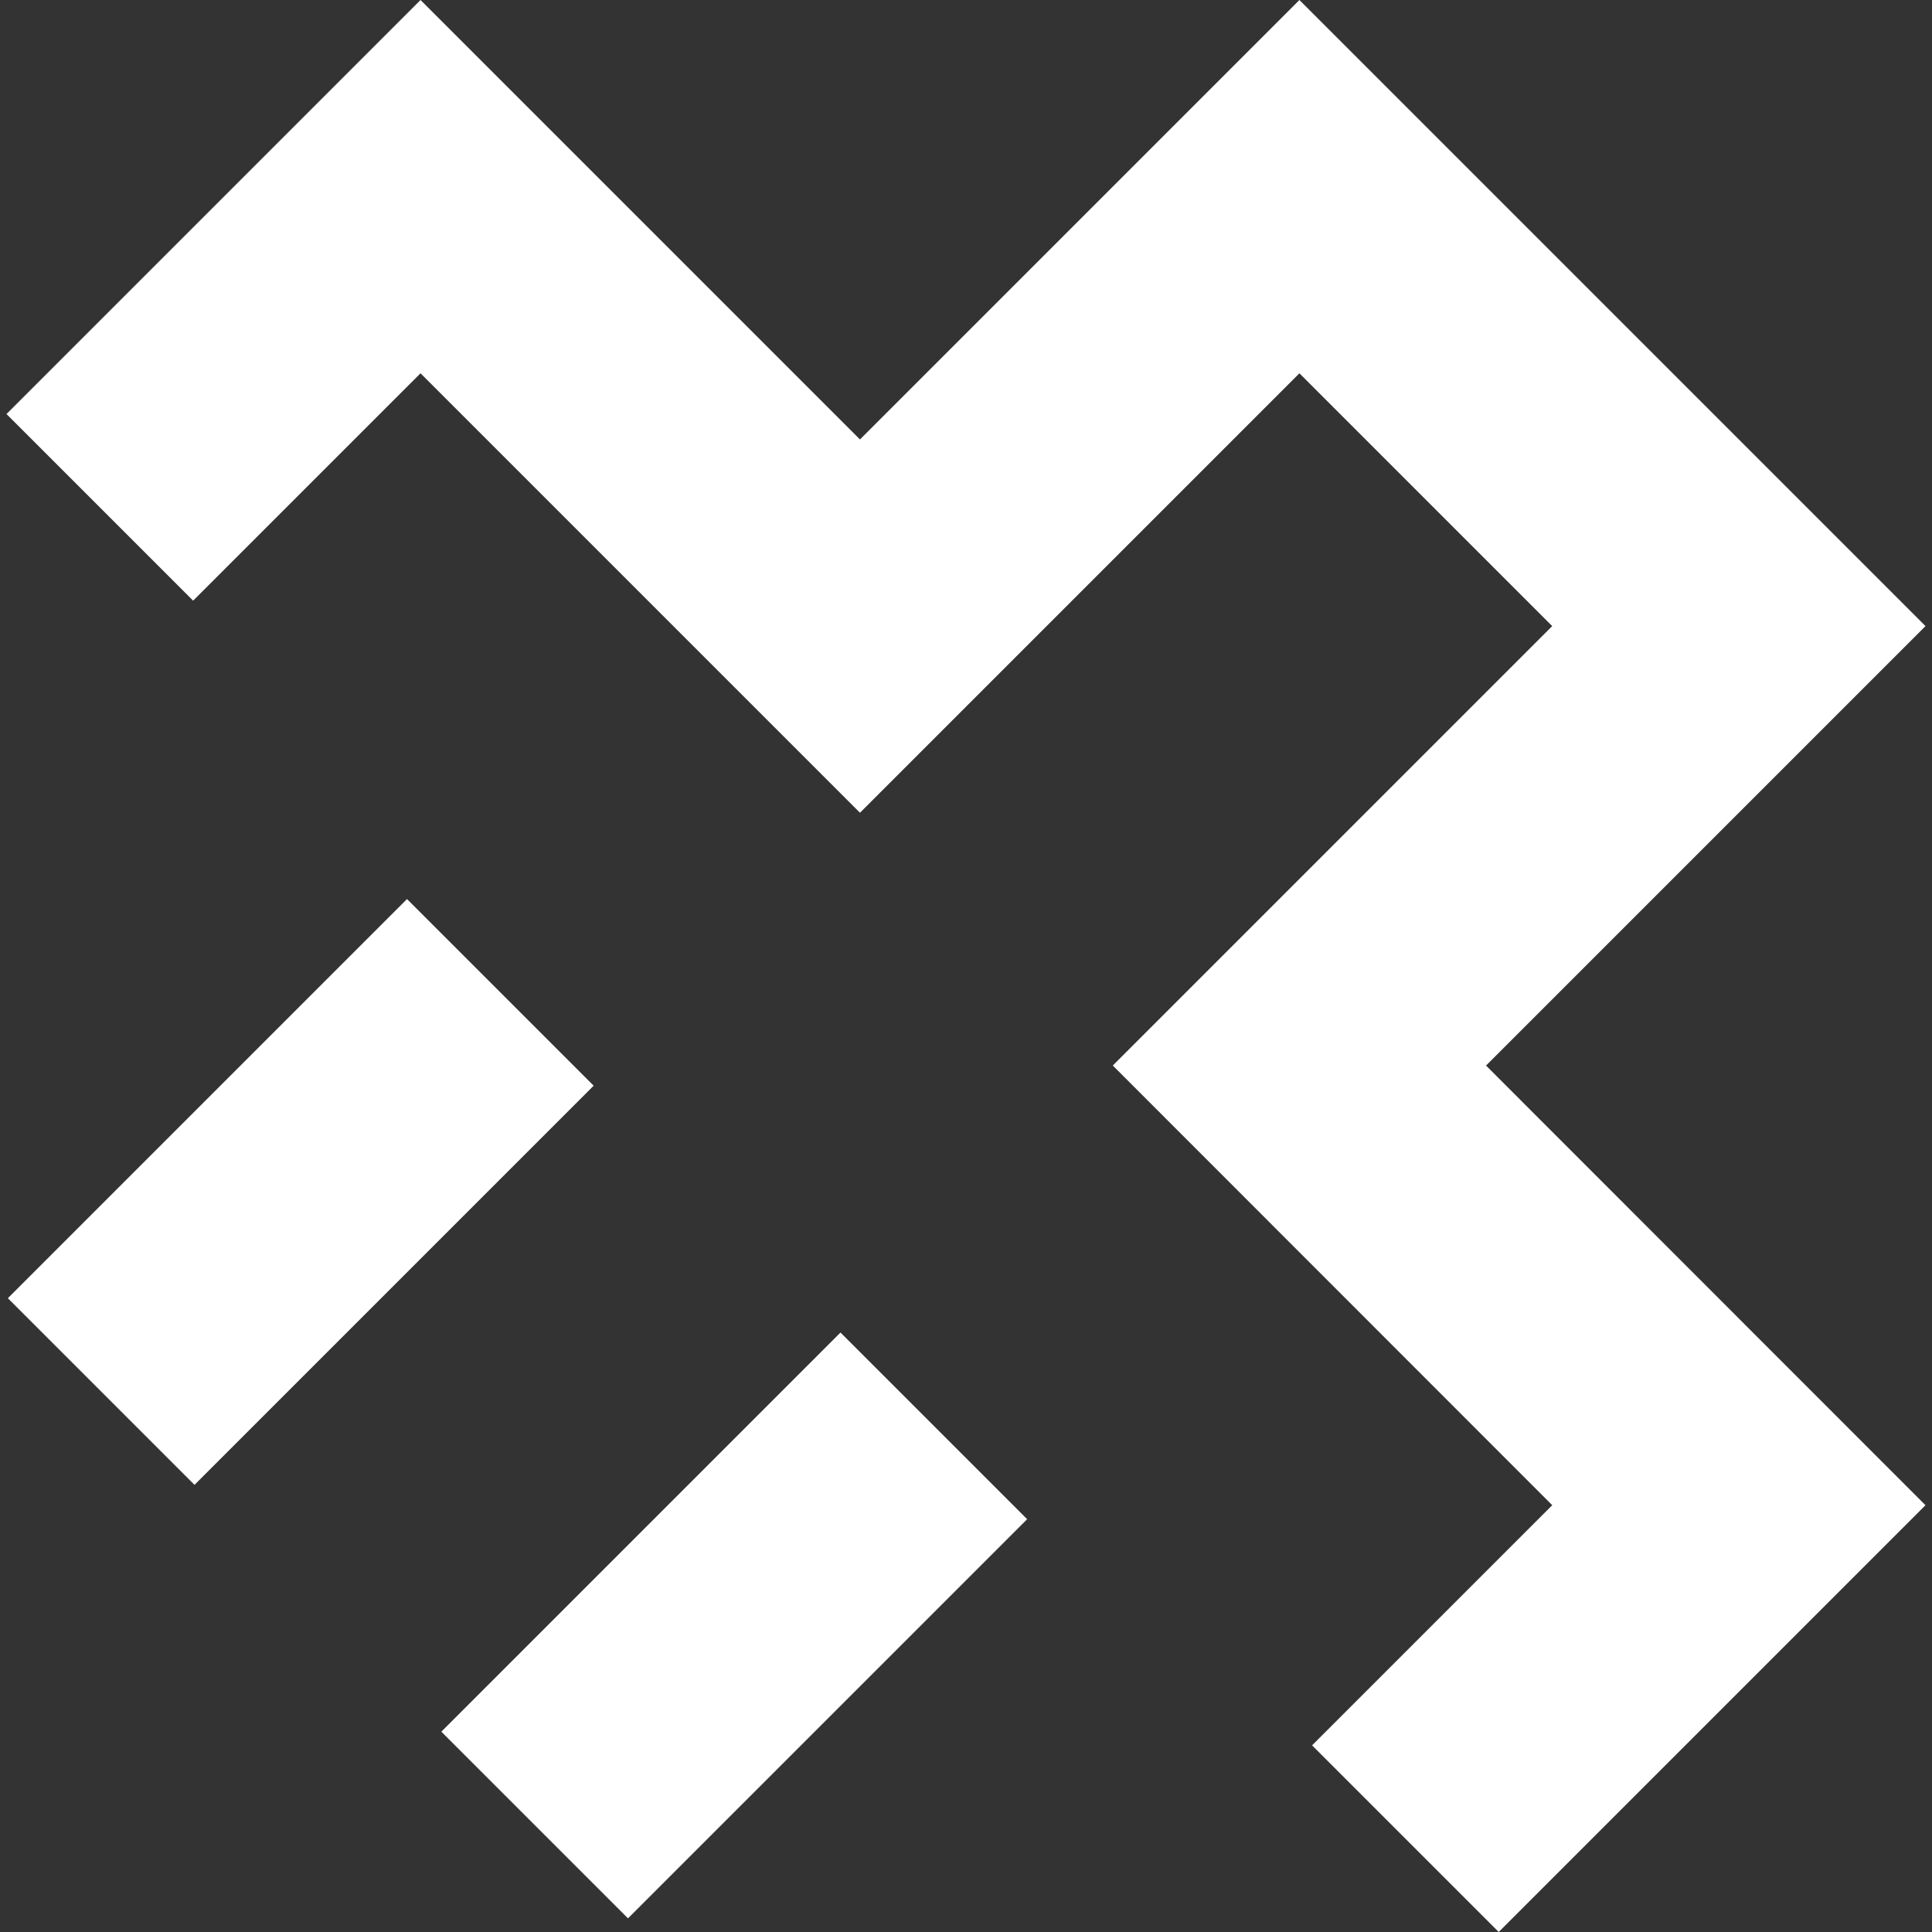
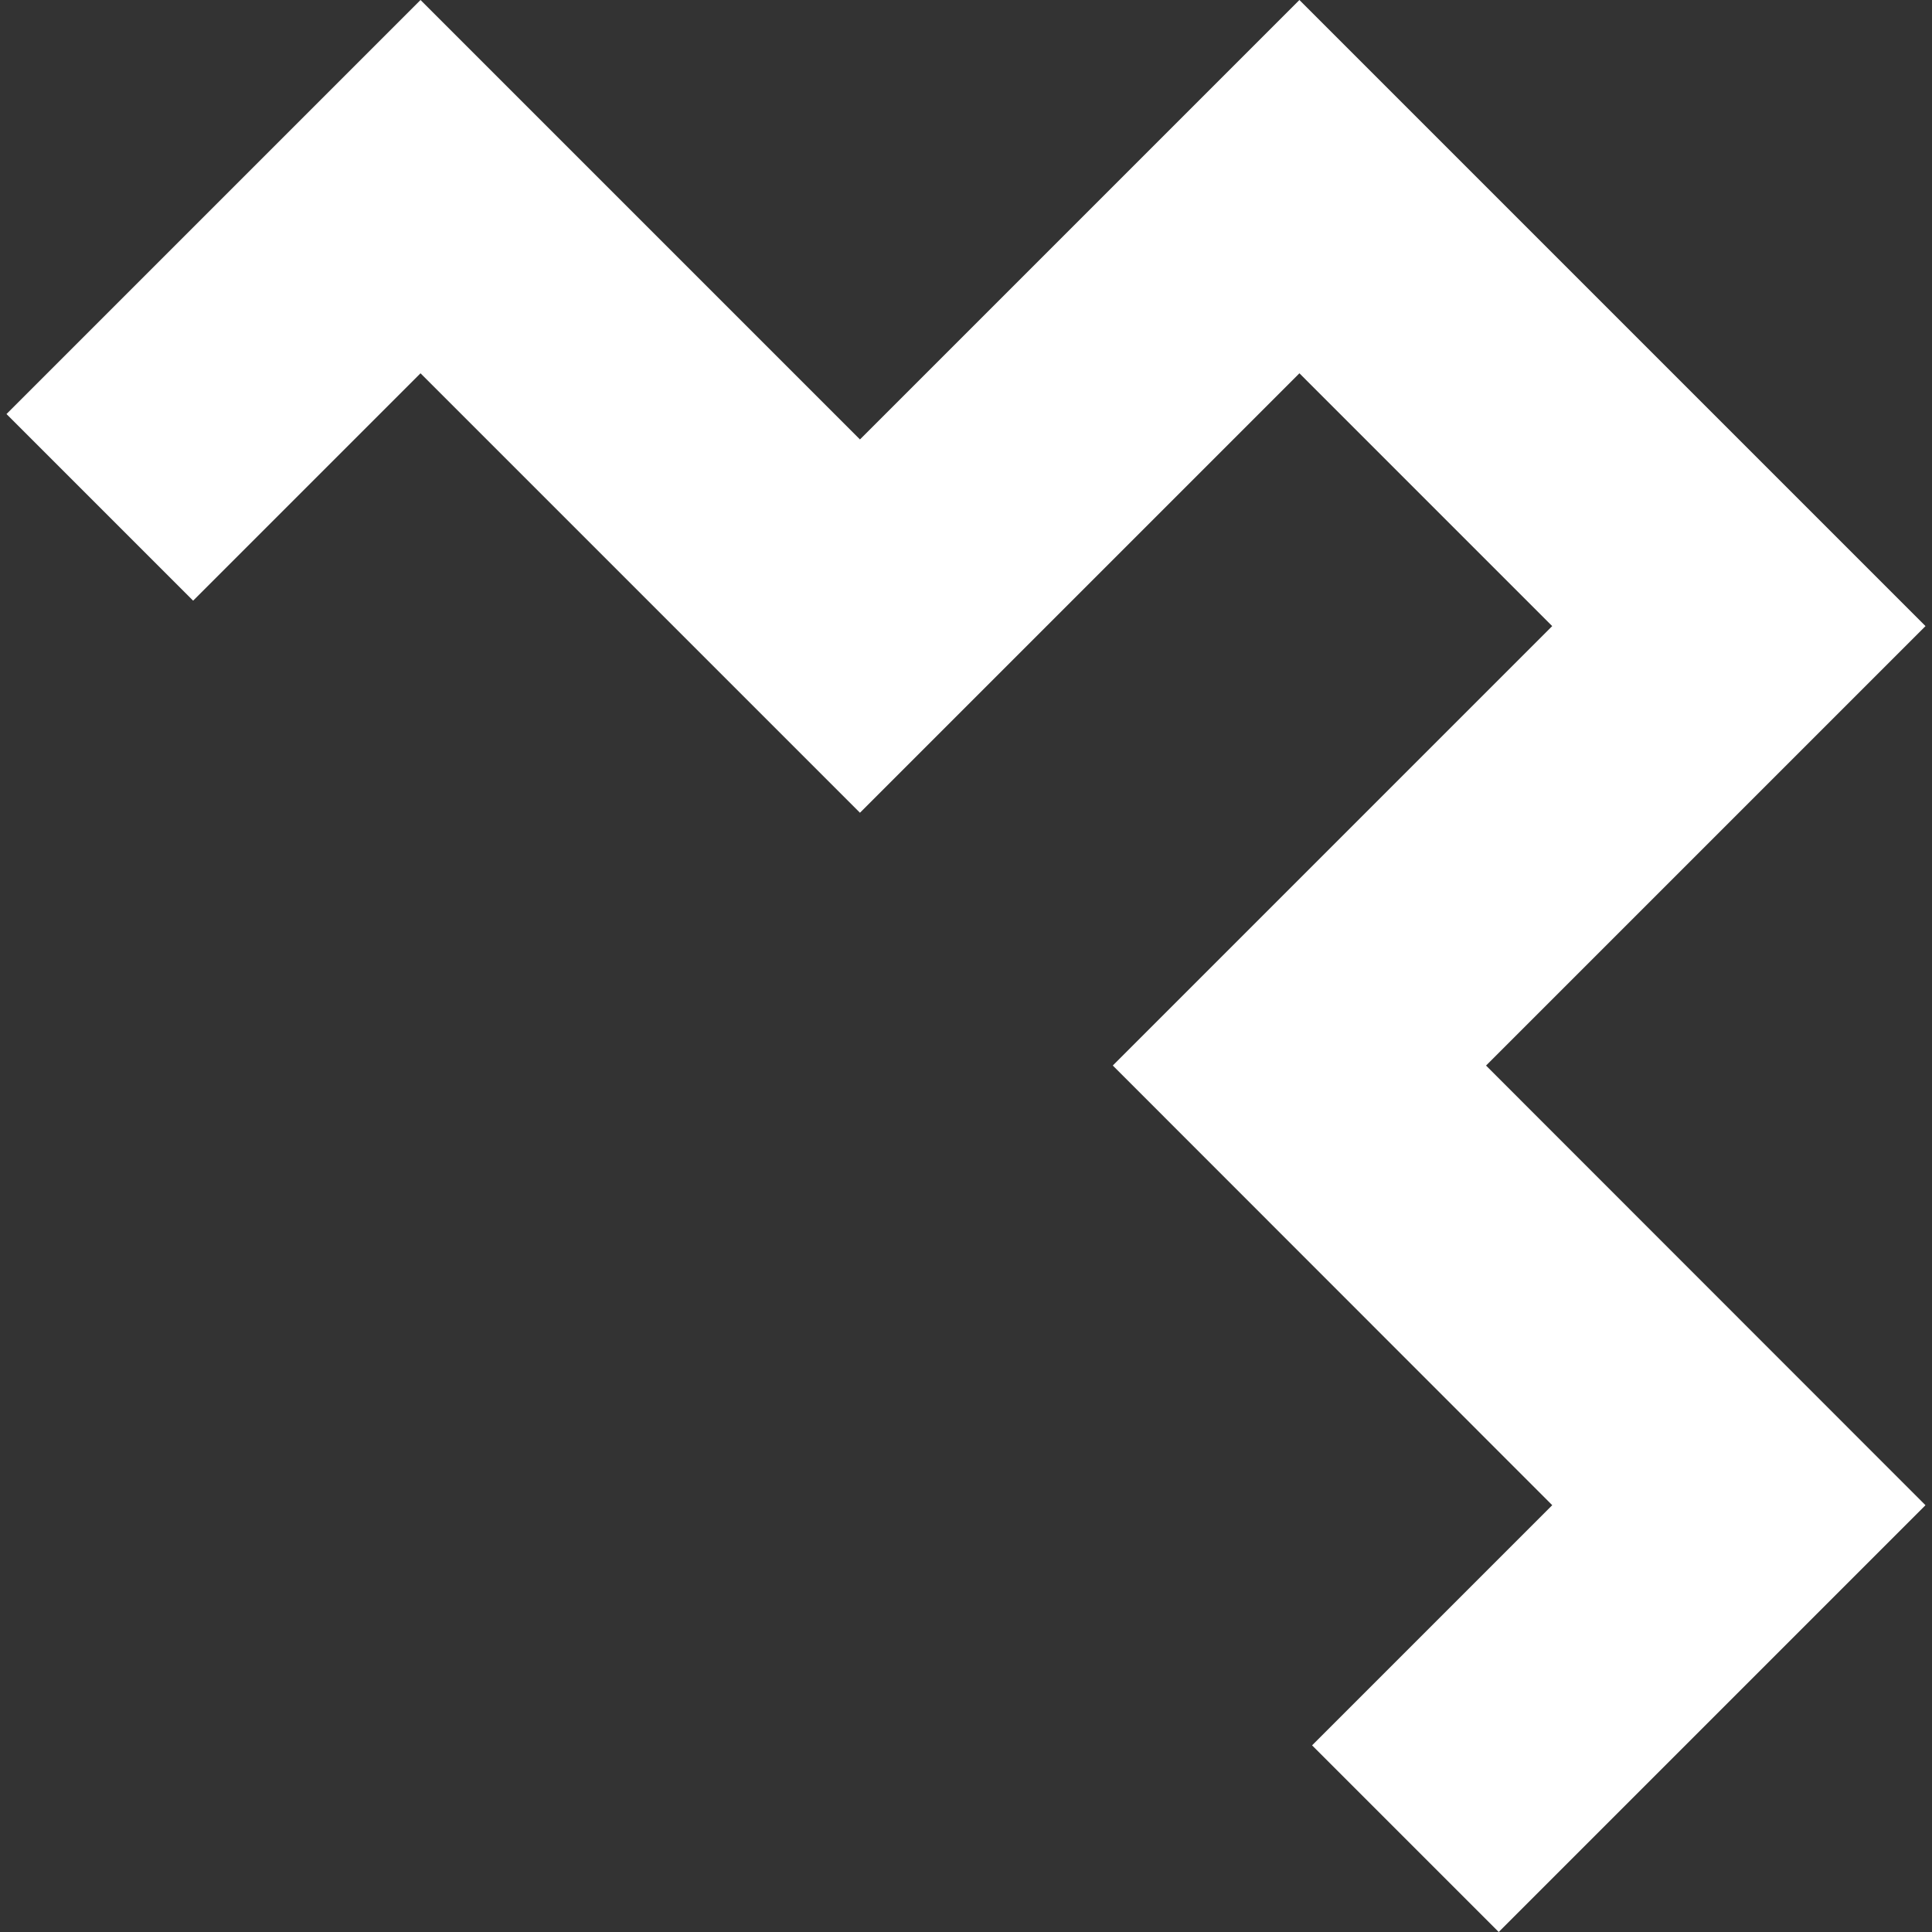
<svg xmlns="http://www.w3.org/2000/svg" id="Layer_1" data-name="Layer 1" viewBox="0 0 150 150">
  <rect x="0" y="0" width="150" height="150" fill="#333333" stroke="none" />
  <defs>
    <style>      .cls-1 {        fill: #fff;        stroke-width: 0px;      }    </style>
  </defs>
  <polygon class="cls-1" points="116.36 150 101.869 135.509 120.515 116.862 86.397 82.727 120.513 48.61 100.886 28.982 66.767 63.101 32.649 28.982 14.995 46.636 .504 32.145 32.649 0 66.767 34.119 100.886 0 149.496 48.61 115.375 82.73 149.494 116.865 116.36 150" />
-   <rect class="cls-1" x="35.093" y="115.952" width="43.826" height="20.494" transform="translate(-72.539 77.272) rotate(-45)" />
-   <rect class="cls-1" x="1.438" y="82.296" width="43.826" height="20.494" transform="translate(-58.599 43.617) rotate(-45)" />
</svg>